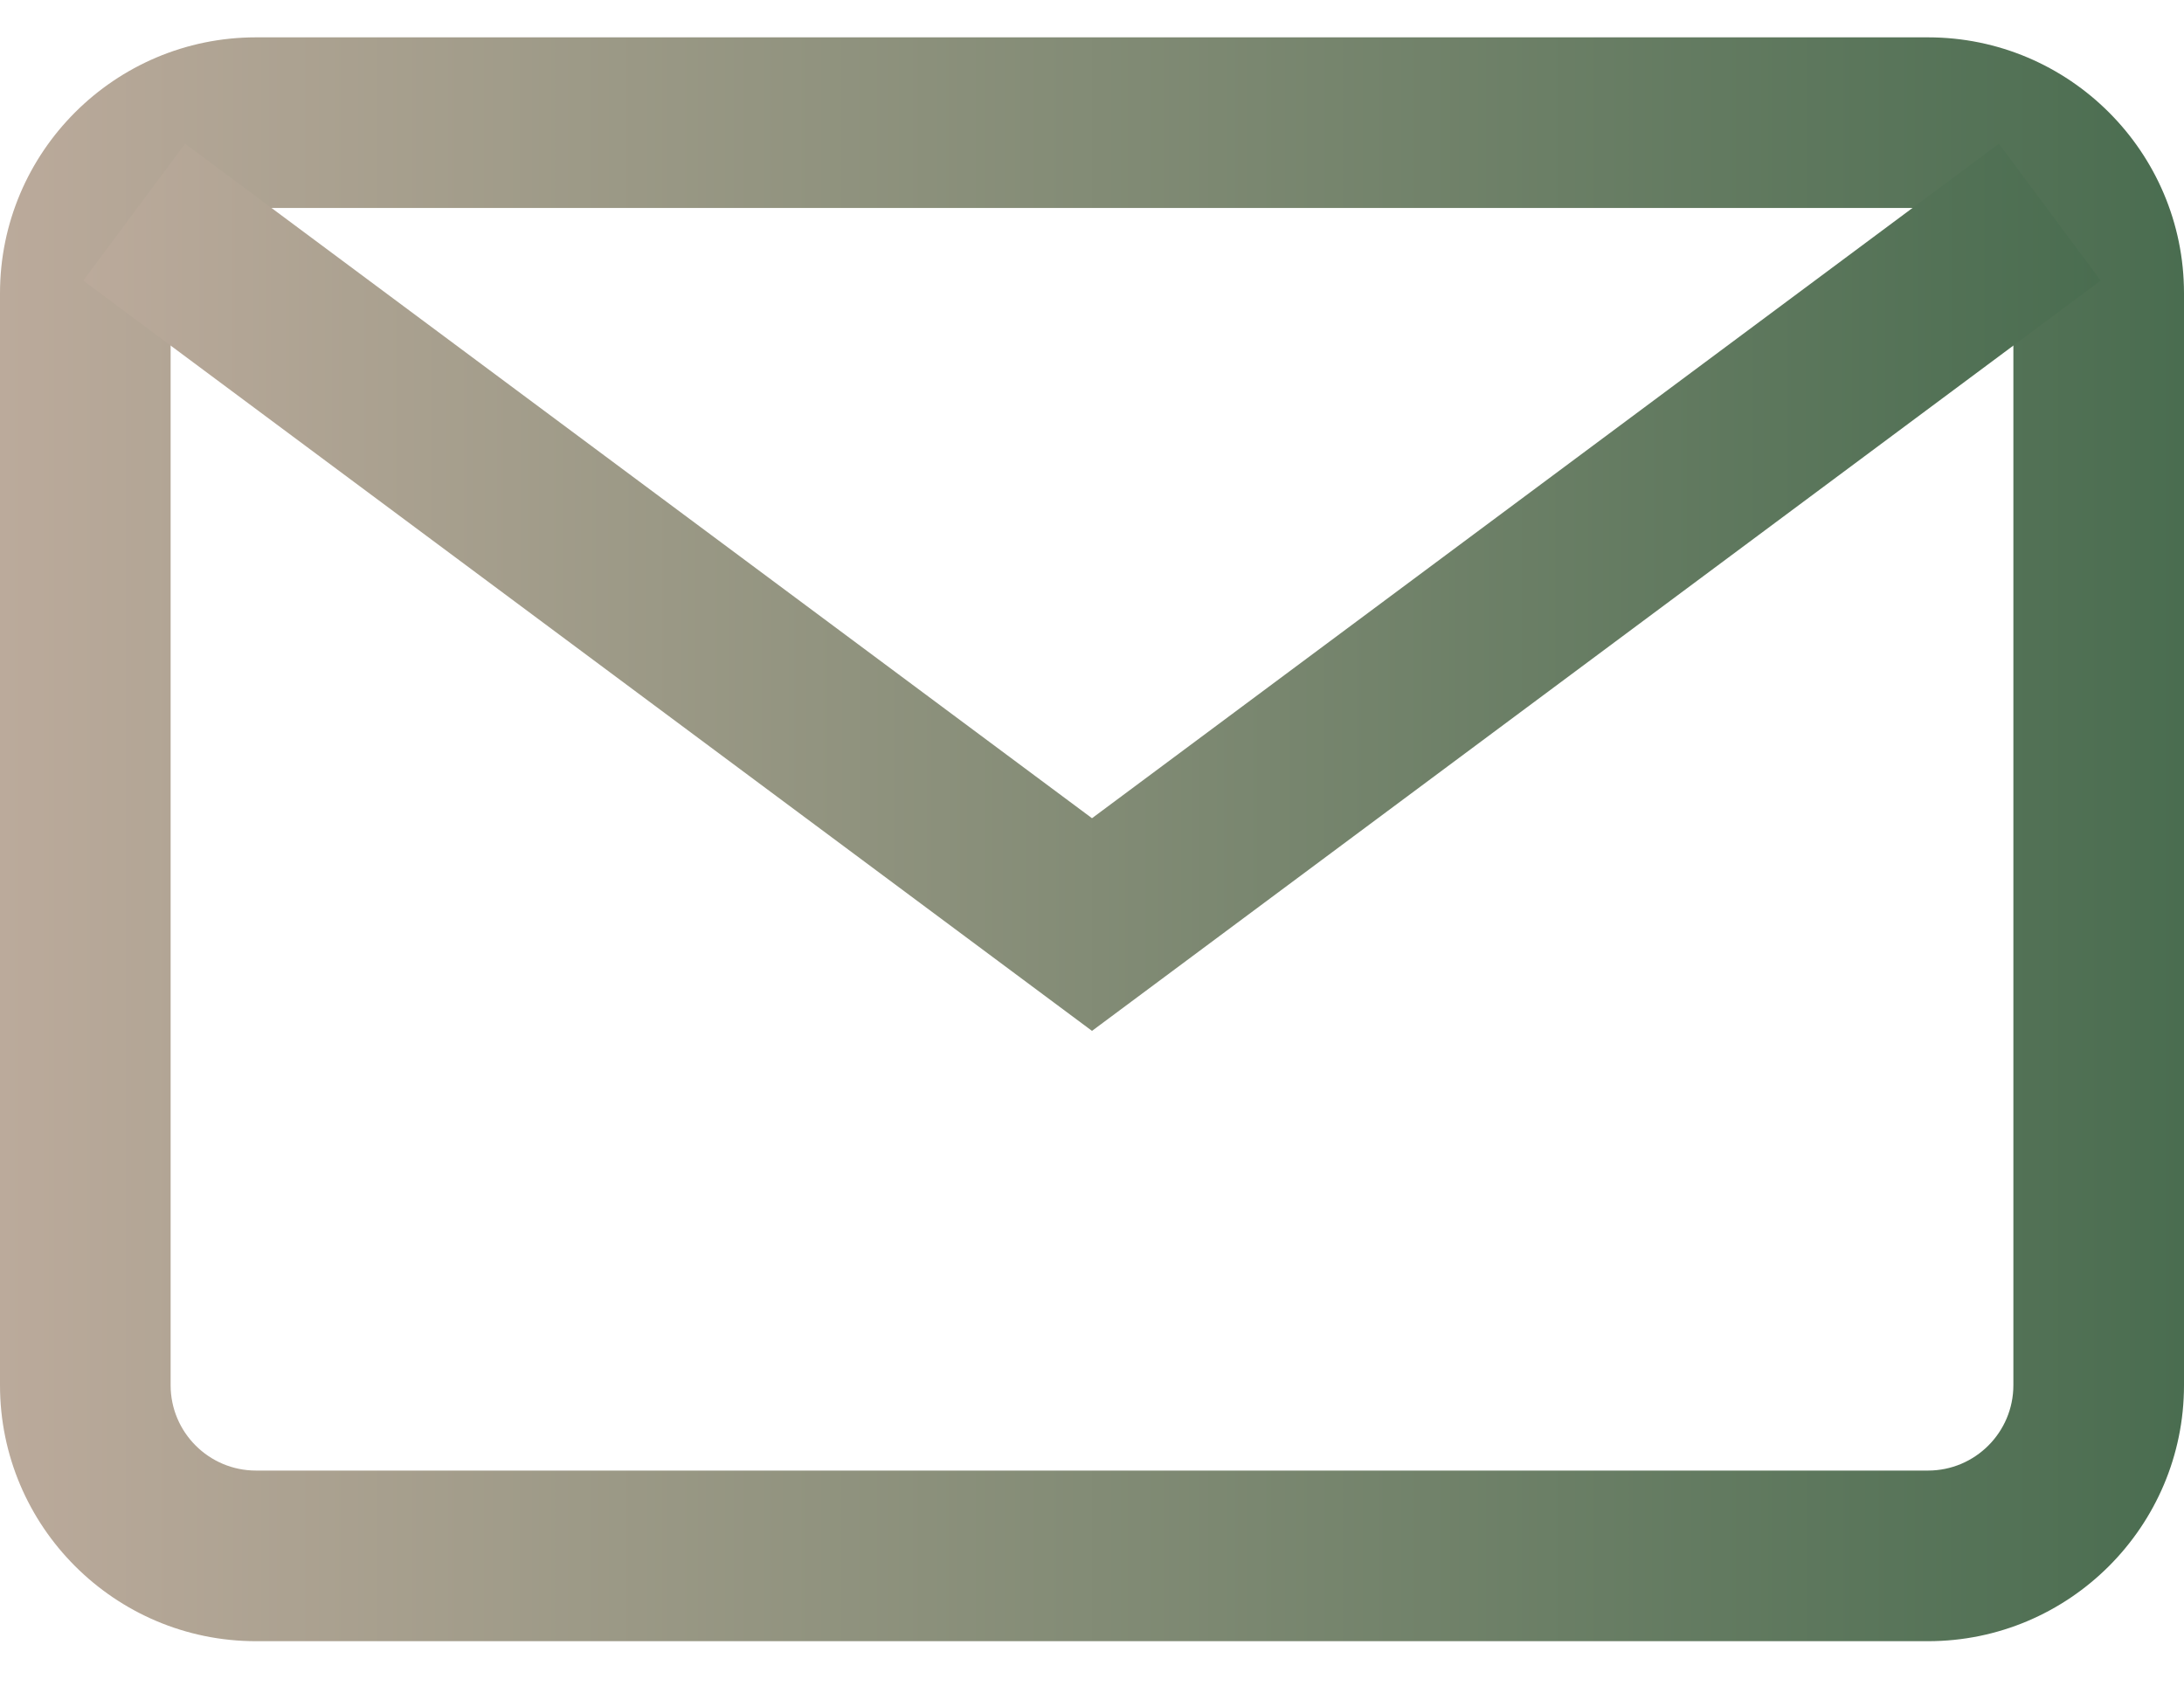
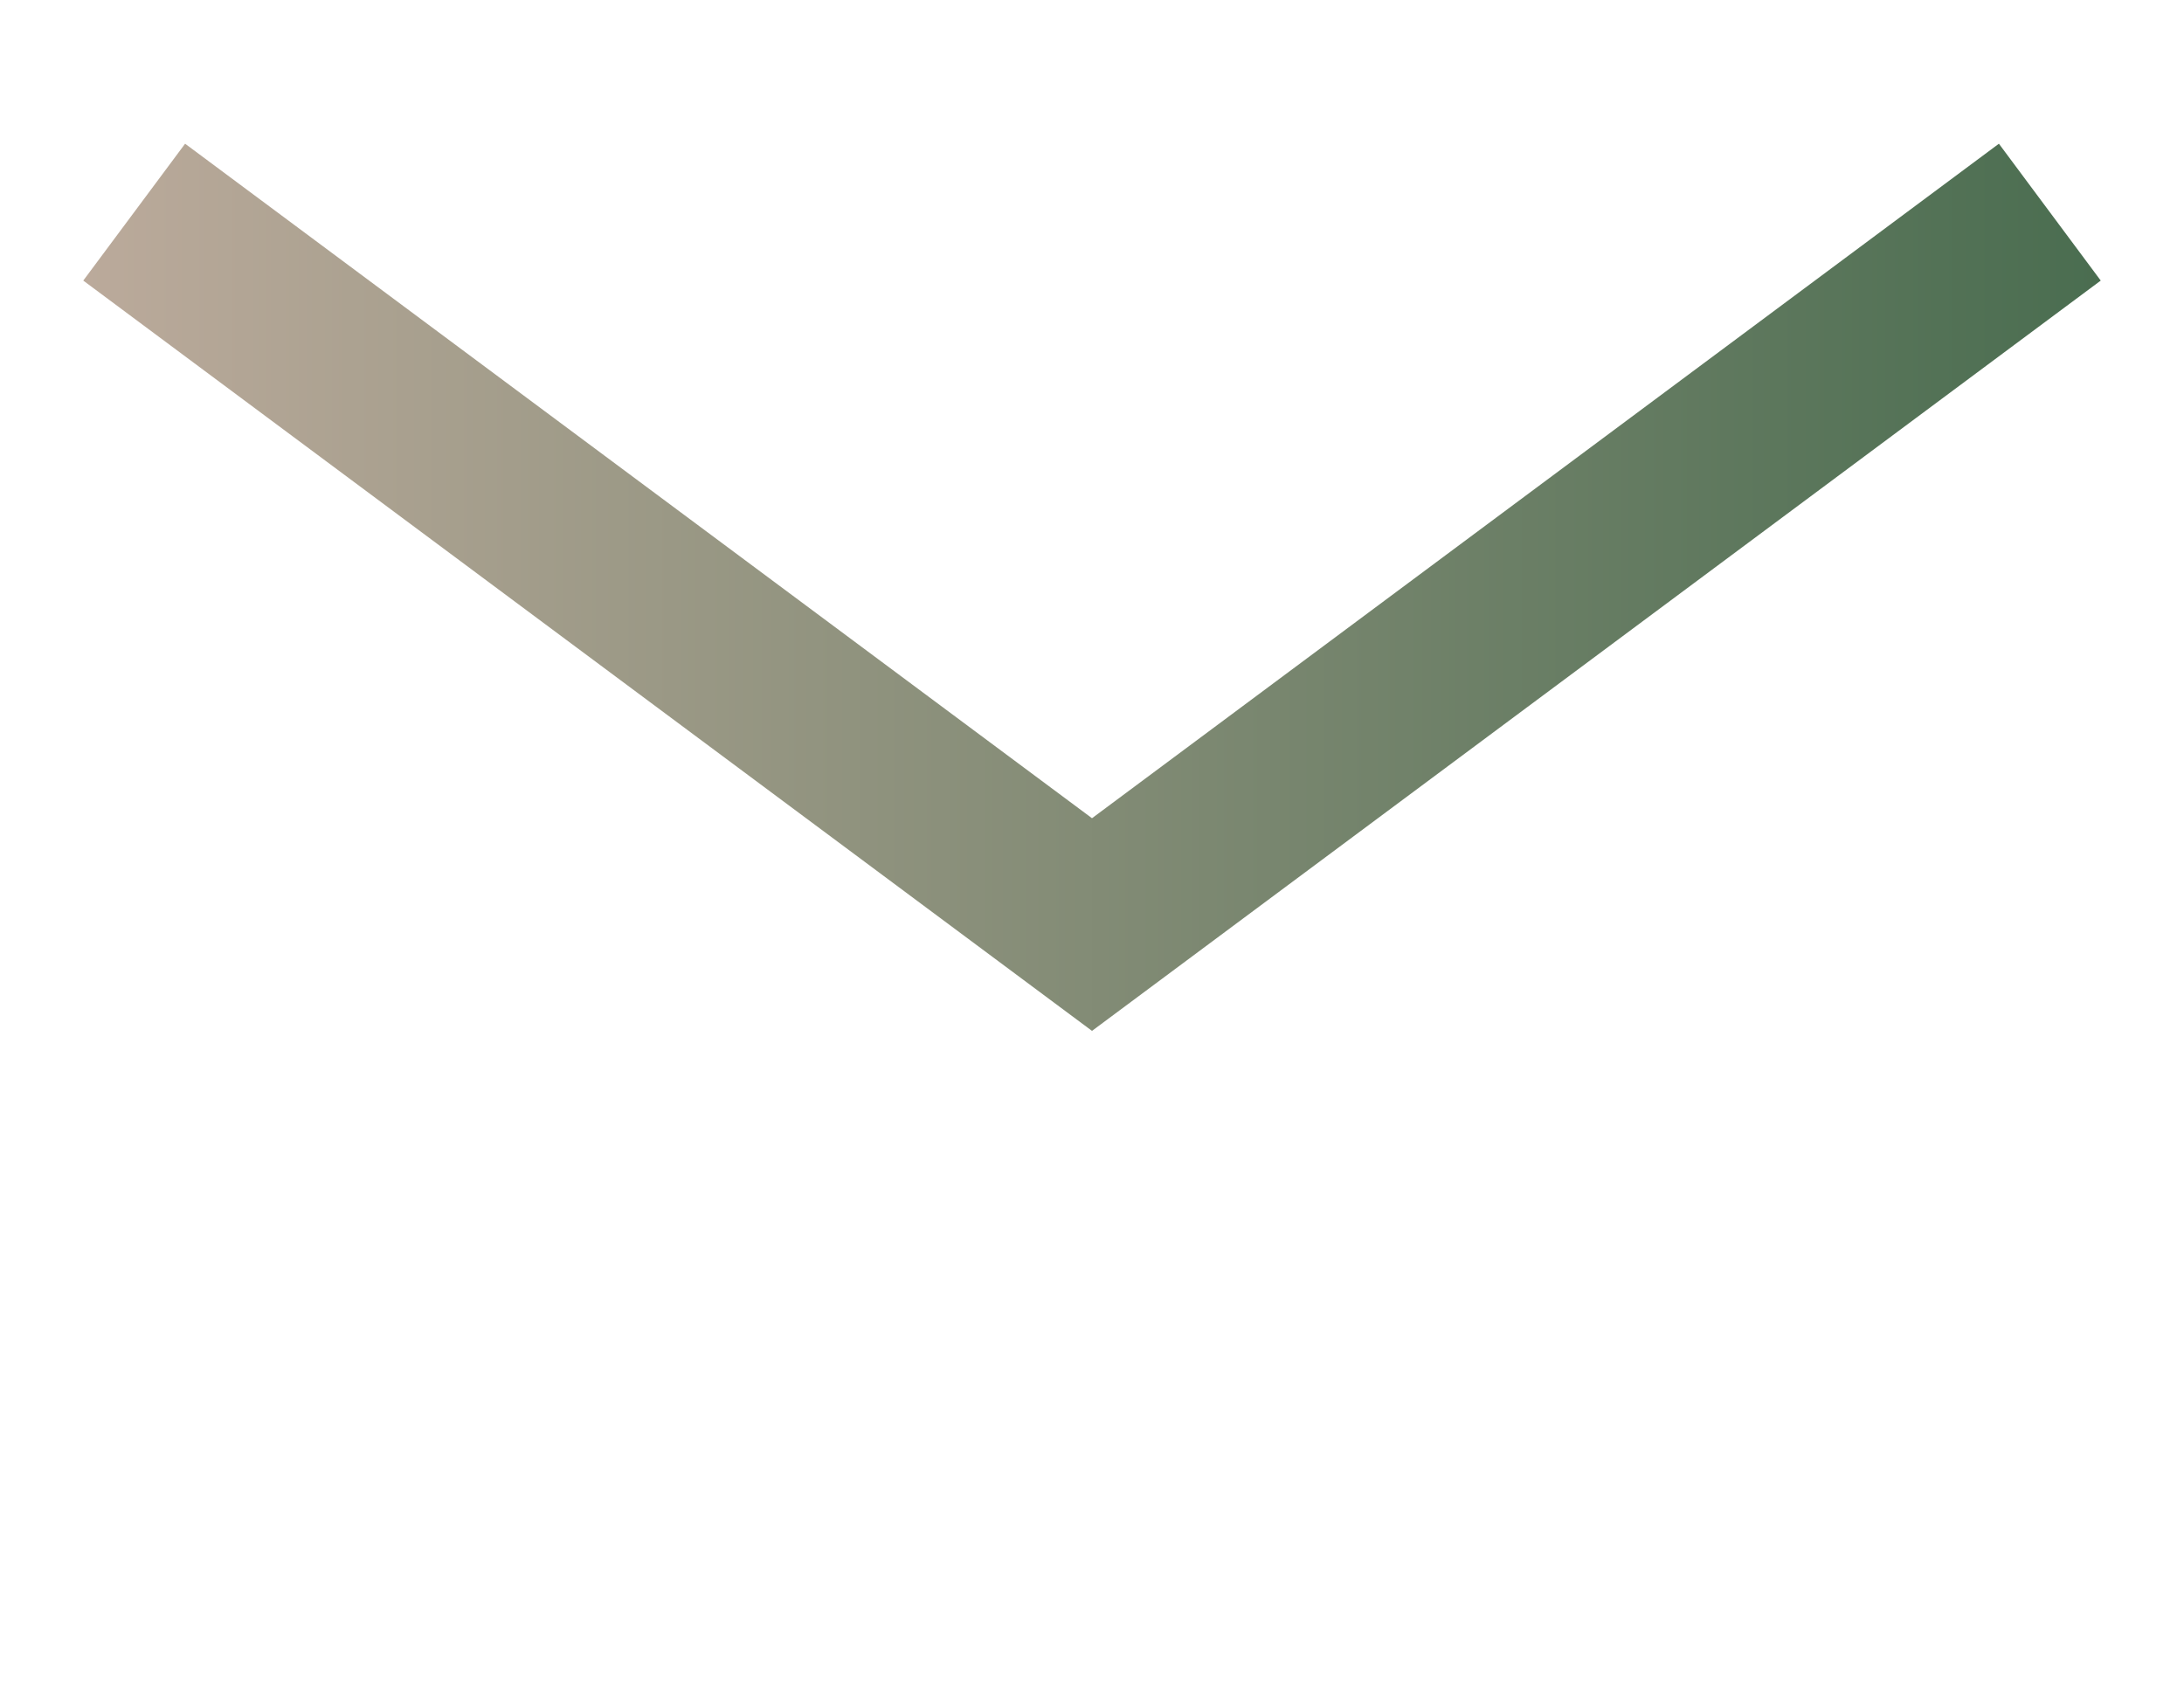
<svg xmlns="http://www.w3.org/2000/svg" width="40" height="31" viewBox="0 0 40 31" fill="none">
-   <path d="M35.312 0.684H4.688C2.103 0.684 0 2.786 0 5.371V25.371C0 27.956 2.103 30.059 4.688 30.059H35.312C37.897 30.059 40 27.956 40 25.371V5.371C40 2.786 37.897 0.684 35.312 0.684ZM36.875 25.371C36.875 26.233 36.174 26.934 35.312 26.934H4.688C3.826 26.934 3.125 26.233 3.125 25.371V5.371C3.125 4.51 3.826 3.809 4.688 3.809H35.312C36.174 3.809 36.875 4.51 36.875 5.371V25.371Z" fill="url(#paint0_linear_2224_91)" />
  <path d="M36.61 2.632L20 14.986L3.39 2.632L1.525 5.139L20 18.881L38.475 5.139L36.61 2.632Z" fill="url(#paint1_linear_2224_91)" />
  <defs>
    <linearGradient id="paint0_linear_2224_91" x1="40" y1="15.371" x2="-2.38385e-06" y2="15.371" gradientUnits="userSpaceOnUse">
      <stop stop-color="#4A6D50" />
      <stop offset="1" stop-color="#BBAA9B" />
    </linearGradient>
    <linearGradient id="paint1_linear_2224_91" x1="38.475" y1="10.756" x2="1.525" y2="10.756" gradientUnits="userSpaceOnUse">
      <stop stop-color="#4A6D50" />
      <stop offset="1" stop-color="#BBAA9B" />
    </linearGradient>
  </defs>
</svg>